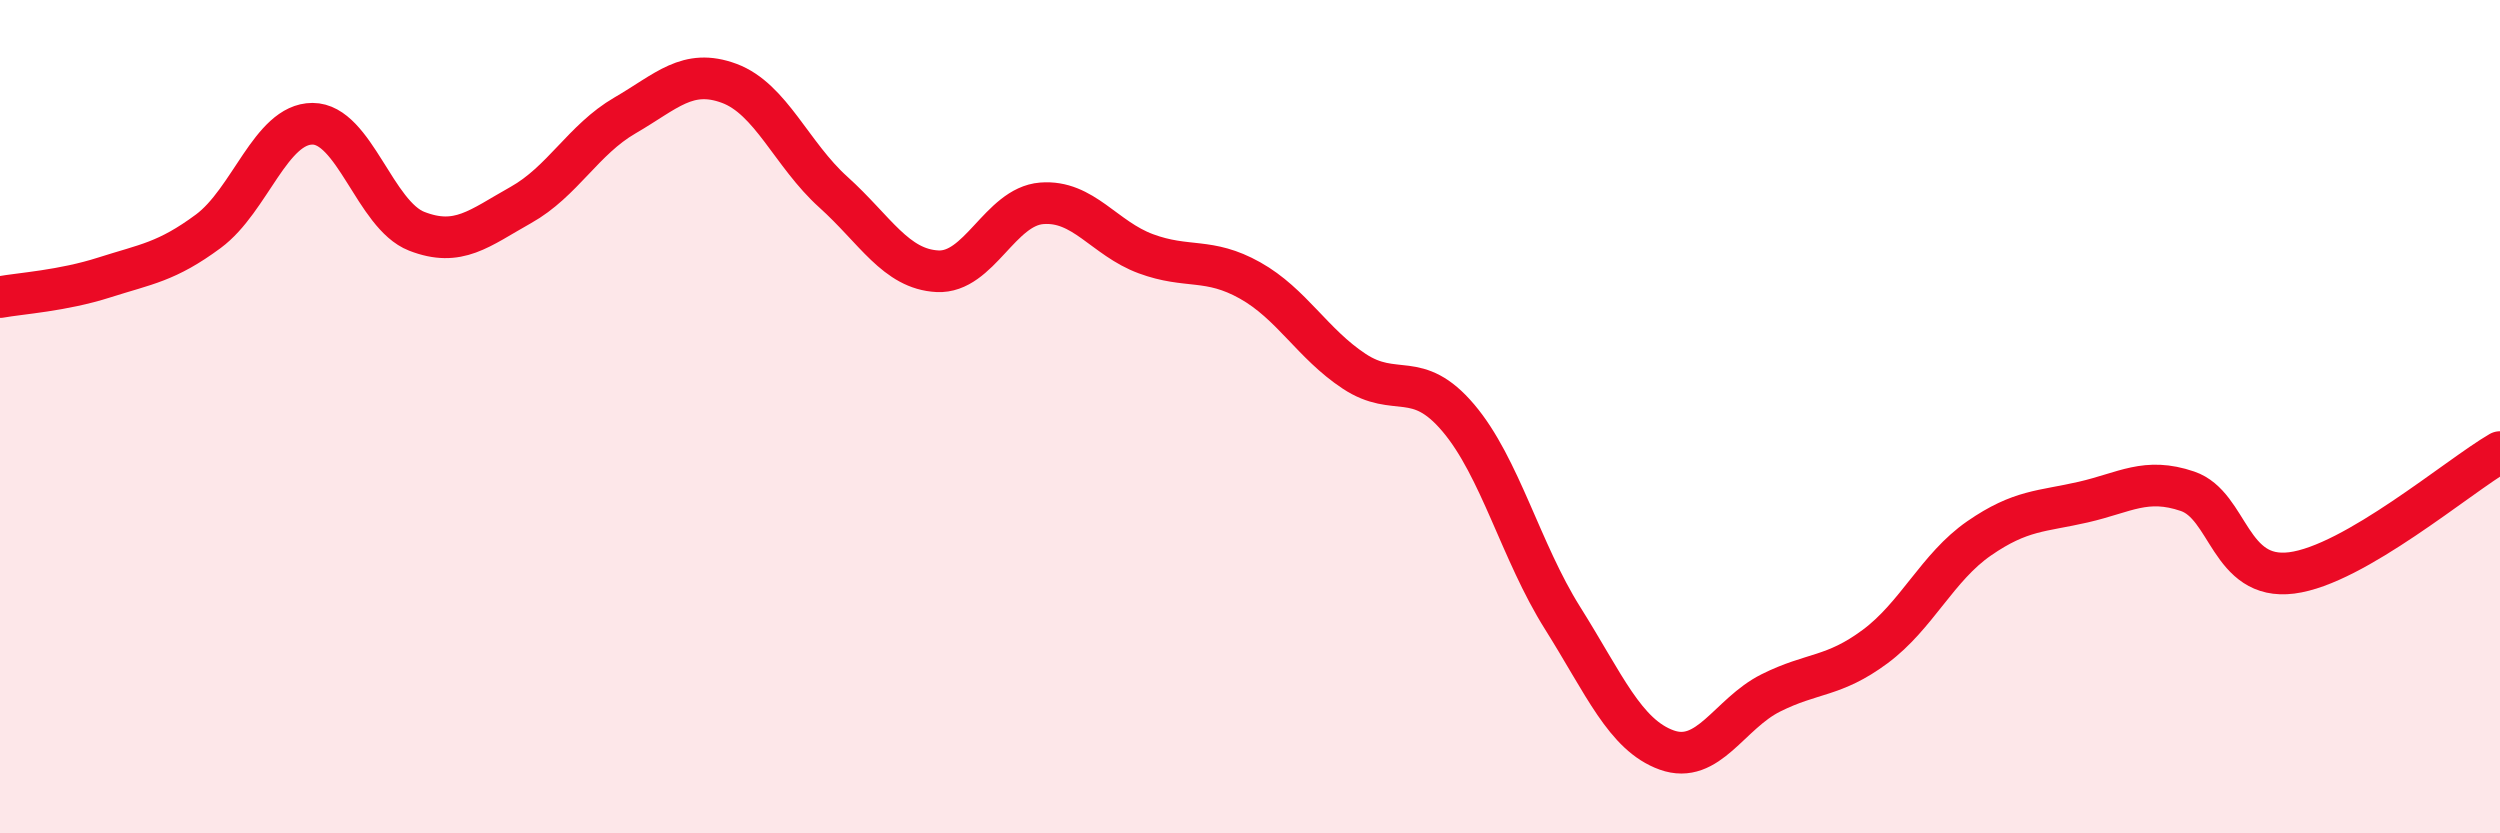
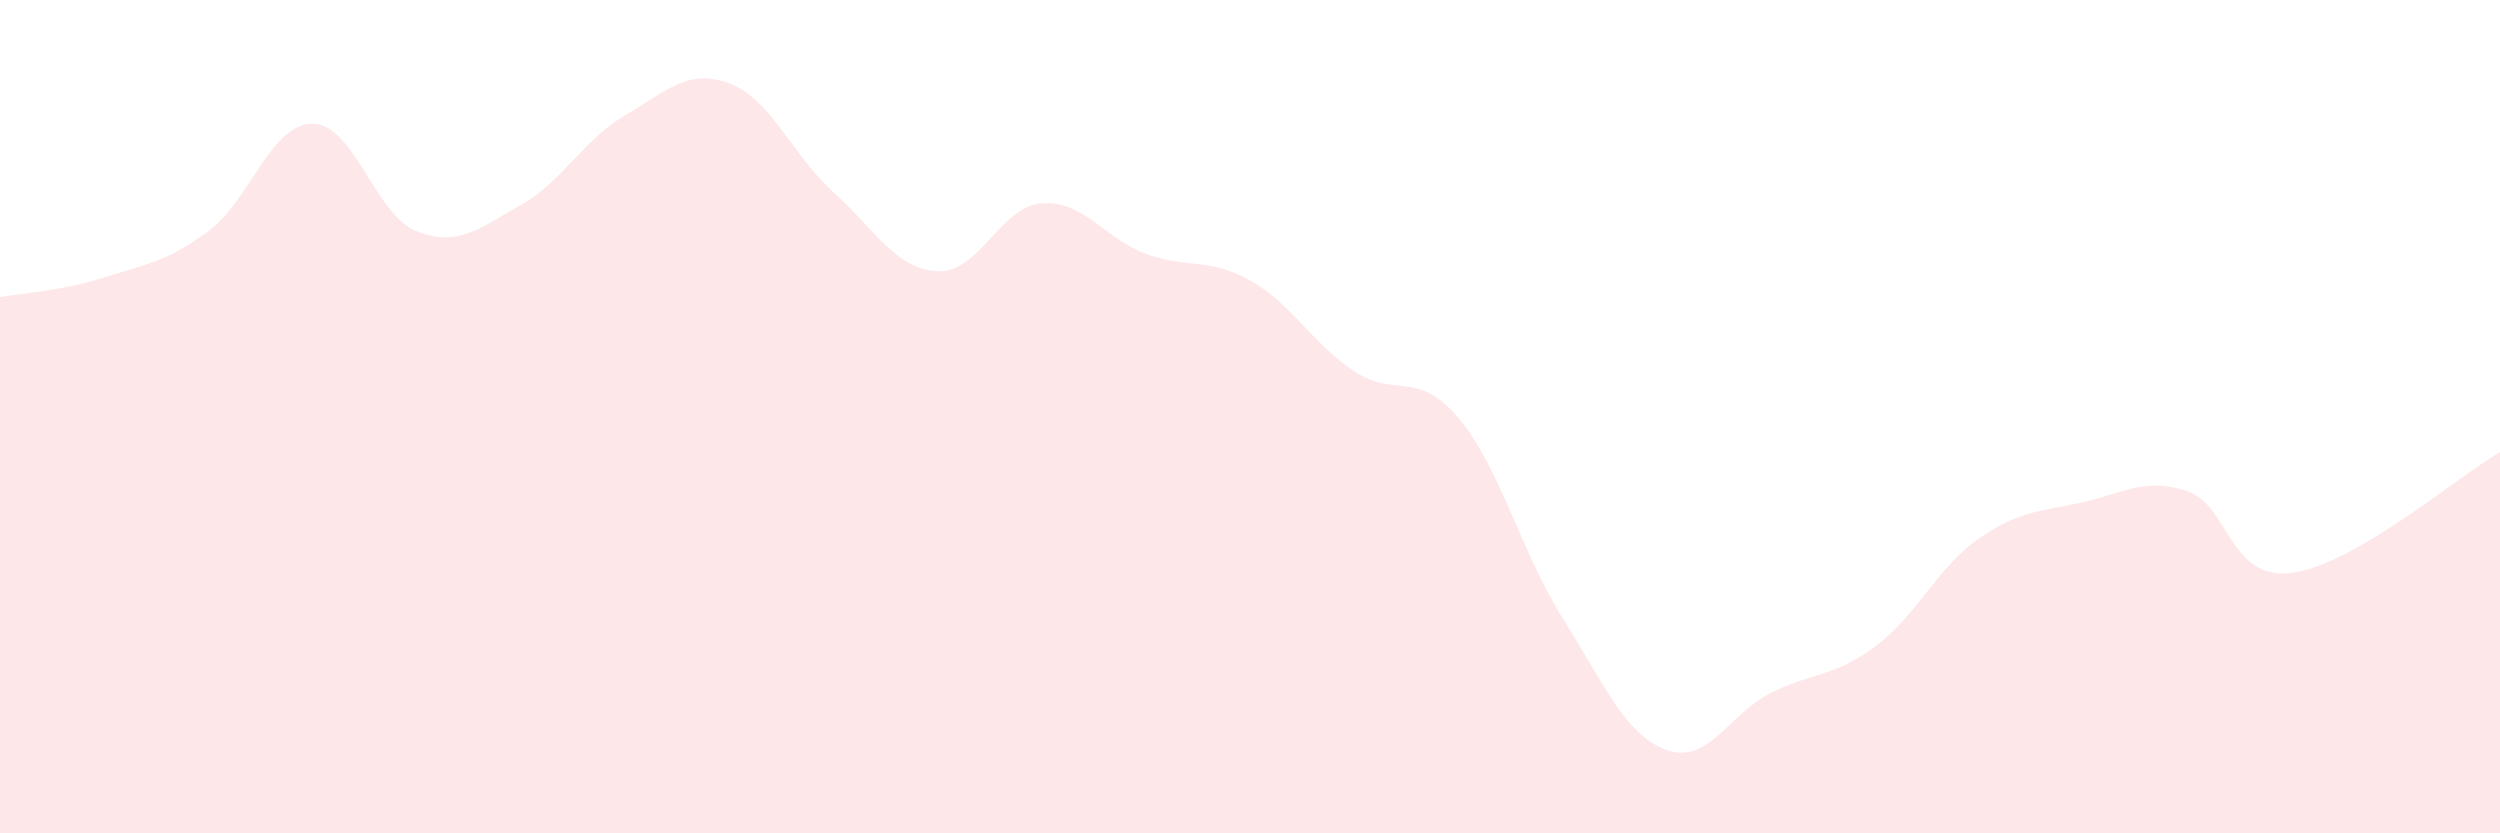
<svg xmlns="http://www.w3.org/2000/svg" width="60" height="20" viewBox="0 0 60 20">
  <path d="M 0,7.13 C 0.5,7.04 1.5,6.98 2.5,6.66 C 3.5,6.34 4,6.29 5,5.55 C 6,4.81 6.5,2.97 7.5,2.97 C 8.5,2.97 9,5.16 10,5.55 C 11,5.94 11.5,5.48 12.5,4.92 C 13.5,4.36 14,3.35 15,2.77 C 16,2.19 16.5,1.63 17.5,2 C 18.5,2.37 19,3.71 20,4.61 C 21,5.51 21.5,6.46 22.5,6.51 C 23.5,6.56 24,4.96 25,4.88 C 26,4.8 26.5,5.72 27.5,6.09 C 28.5,6.46 29,6.17 30,6.73 C 31,7.29 31.5,8.25 32.5,8.91 C 33.5,9.57 34,8.85 35,10.03 C 36,11.21 36.5,13.24 37.5,14.83 C 38.5,16.42 39,17.64 40,18 C 41,18.36 41.5,17.13 42.5,16.63 C 43.5,16.13 44,16.26 45,15.52 C 46,14.78 46.5,13.61 47.5,12.92 C 48.5,12.23 49,12.28 50,12.05 C 51,11.82 51.5,11.45 52.5,11.79 C 53.5,12.13 53.5,13.94 55,13.75 C 56.5,13.56 59,11.43 60,10.85L60 20L0 20Z" fill="#EB0A25" opacity="0.1" stroke-linecap="round" stroke-linejoin="round" />
-   <path d="M 0,7.13 C 0.5,7.04 1.5,6.98 2.5,6.66 C 3.5,6.34 4,6.29 5,5.55 C 6,4.81 6.5,2.97 7.5,2.97 C 8.5,2.97 9,5.16 10,5.55 C 11,5.94 11.5,5.48 12.5,4.92 C 13.5,4.36 14,3.35 15,2.77 C 16,2.19 16.5,1.63 17.5,2 C 18.5,2.37 19,3.71 20,4.61 C 21,5.51 21.5,6.46 22.5,6.51 C 23.5,6.56 24,4.96 25,4.88 C 26,4.8 26.5,5.72 27.5,6.09 C 28.5,6.46 29,6.17 30,6.73 C 31,7.29 31.5,8.25 32.5,8.91 C 33.5,9.57 34,8.85 35,10.03 C 36,11.21 36.5,13.24 37.5,14.83 C 38.5,16.42 39,17.64 40,18 C 41,18.36 41.5,17.13 42.5,16.63 C 43.5,16.13 44,16.26 45,15.52 C 46,14.78 46.5,13.61 47.5,12.92 C 48.5,12.23 49,12.28 50,12.05 C 51,11.82 51.5,11.45 52.5,11.79 C 53.5,12.13 53.5,13.94 55,13.75 C 56.5,13.56 59,11.43 60,10.85" stroke="#EB0A25" stroke-width="1" fill="none" stroke-linecap="round" stroke-linejoin="round" />
</svg>